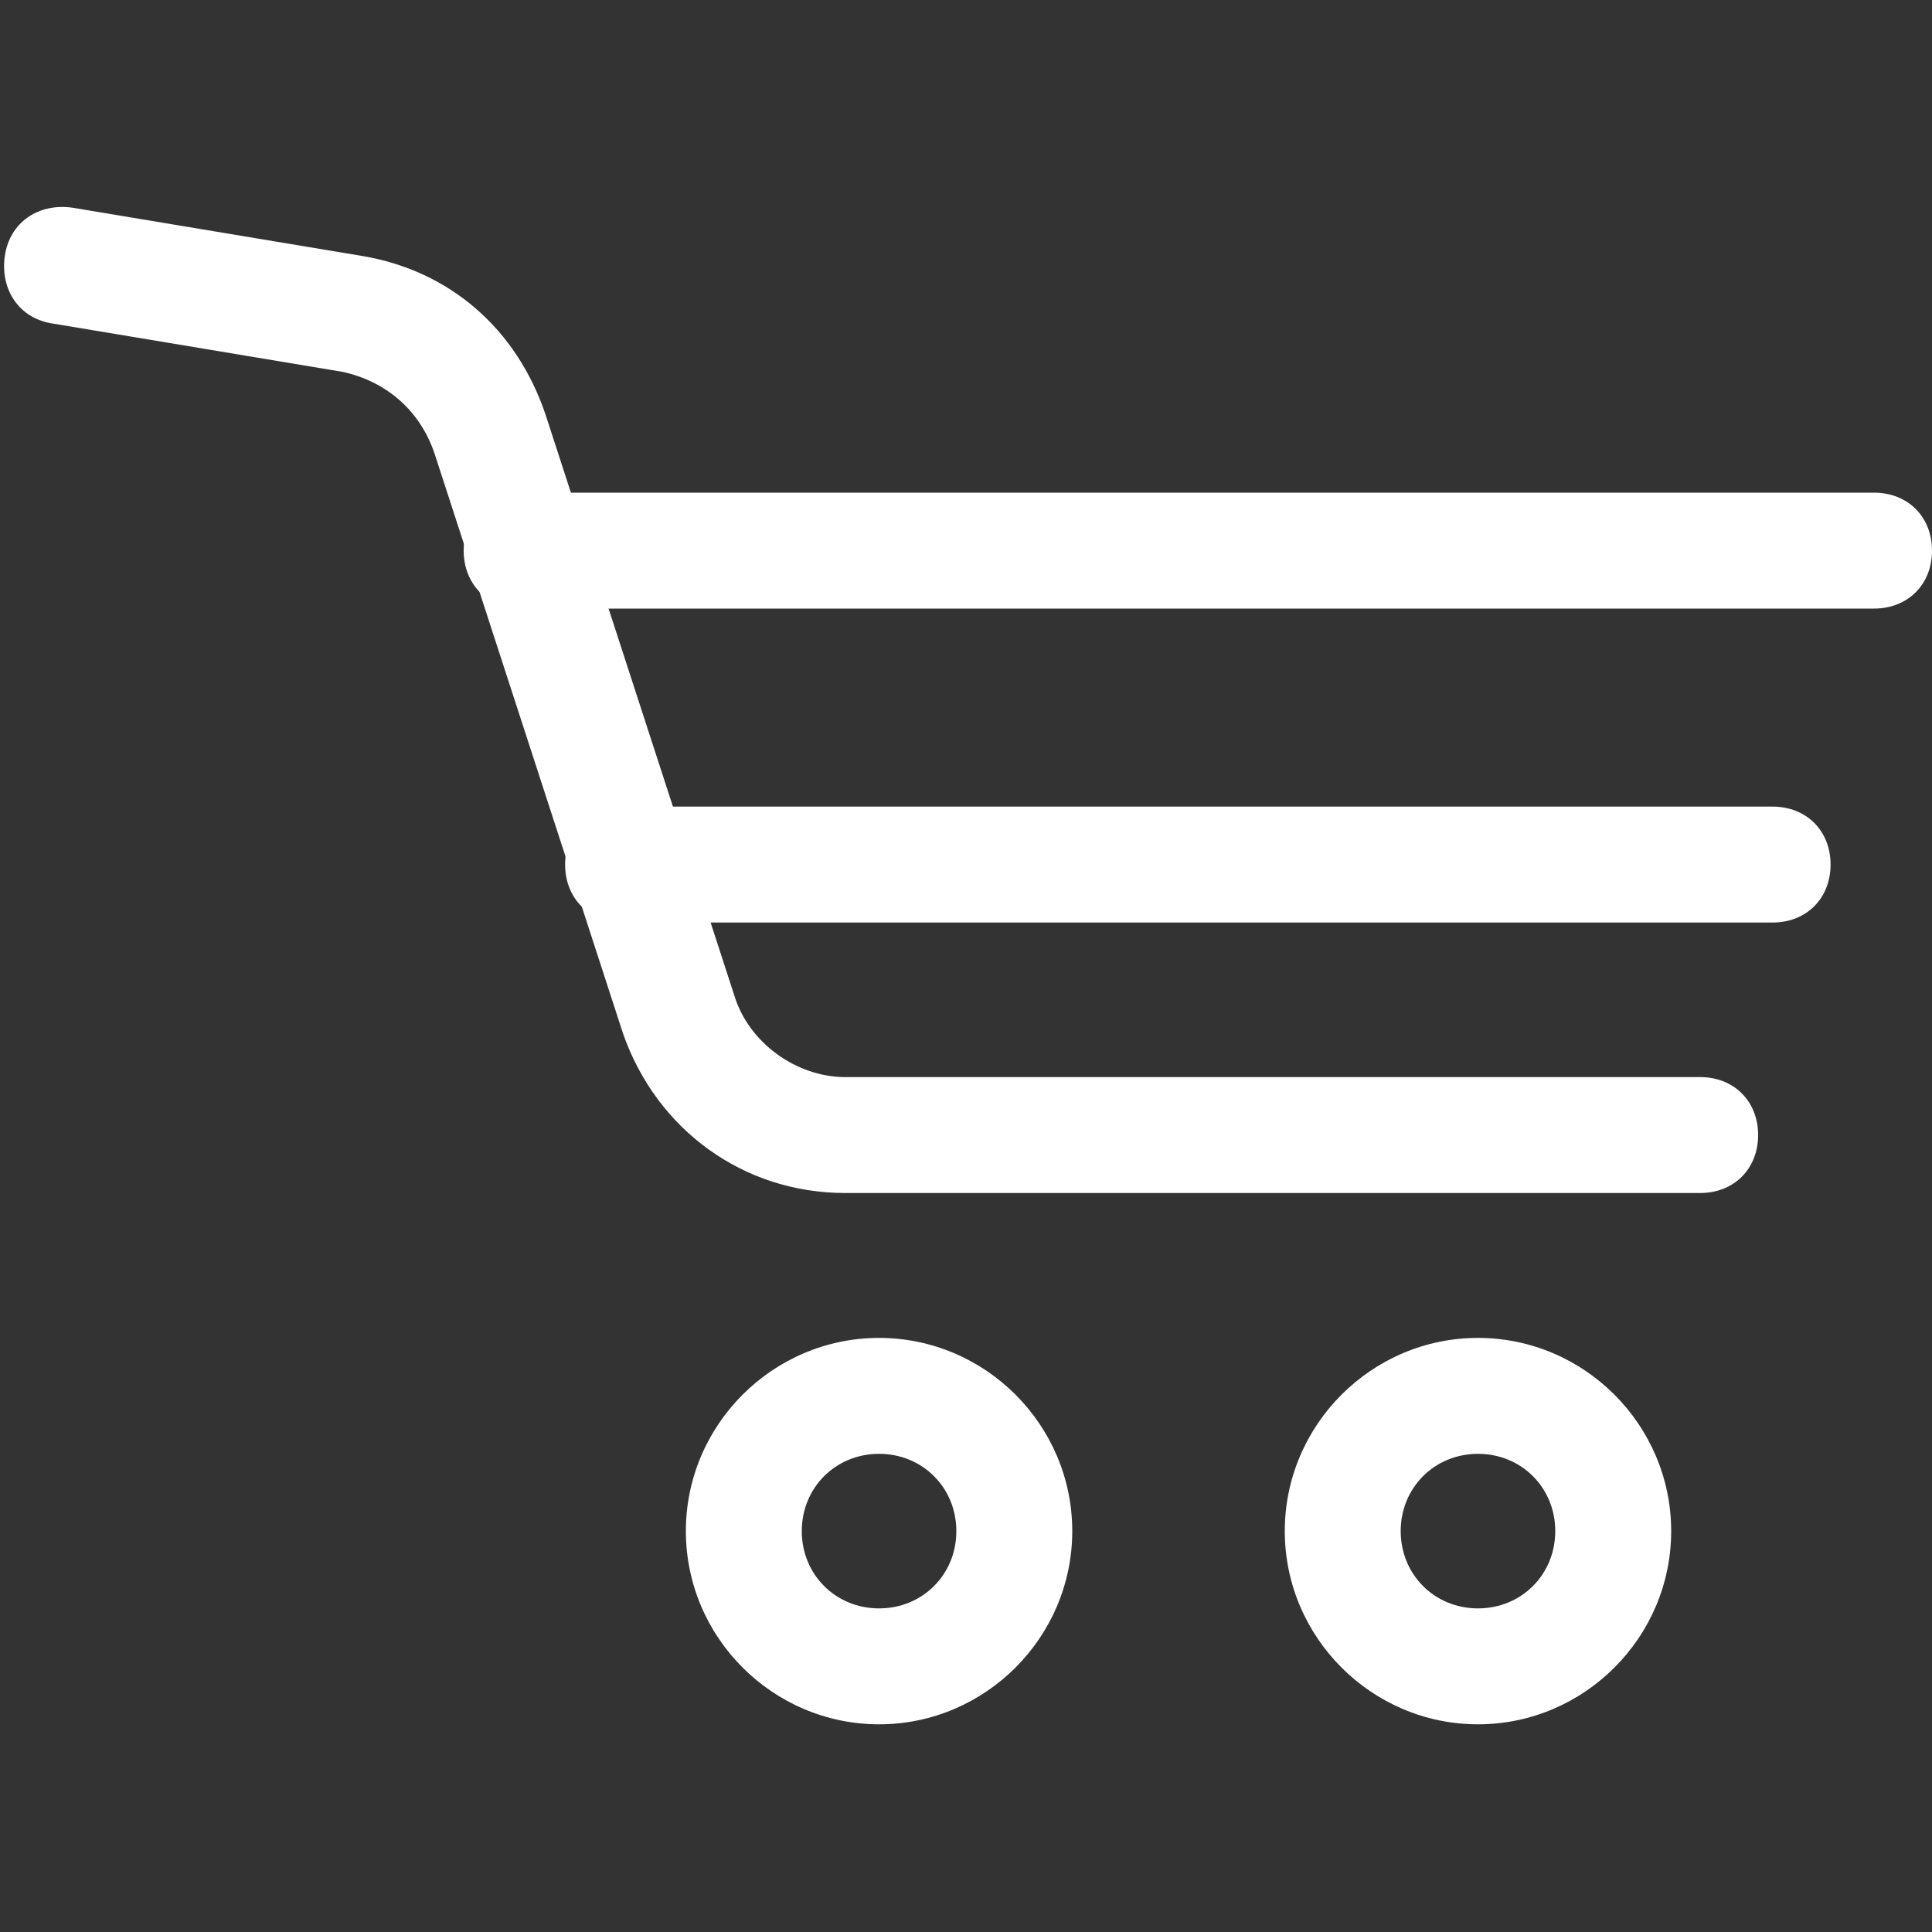
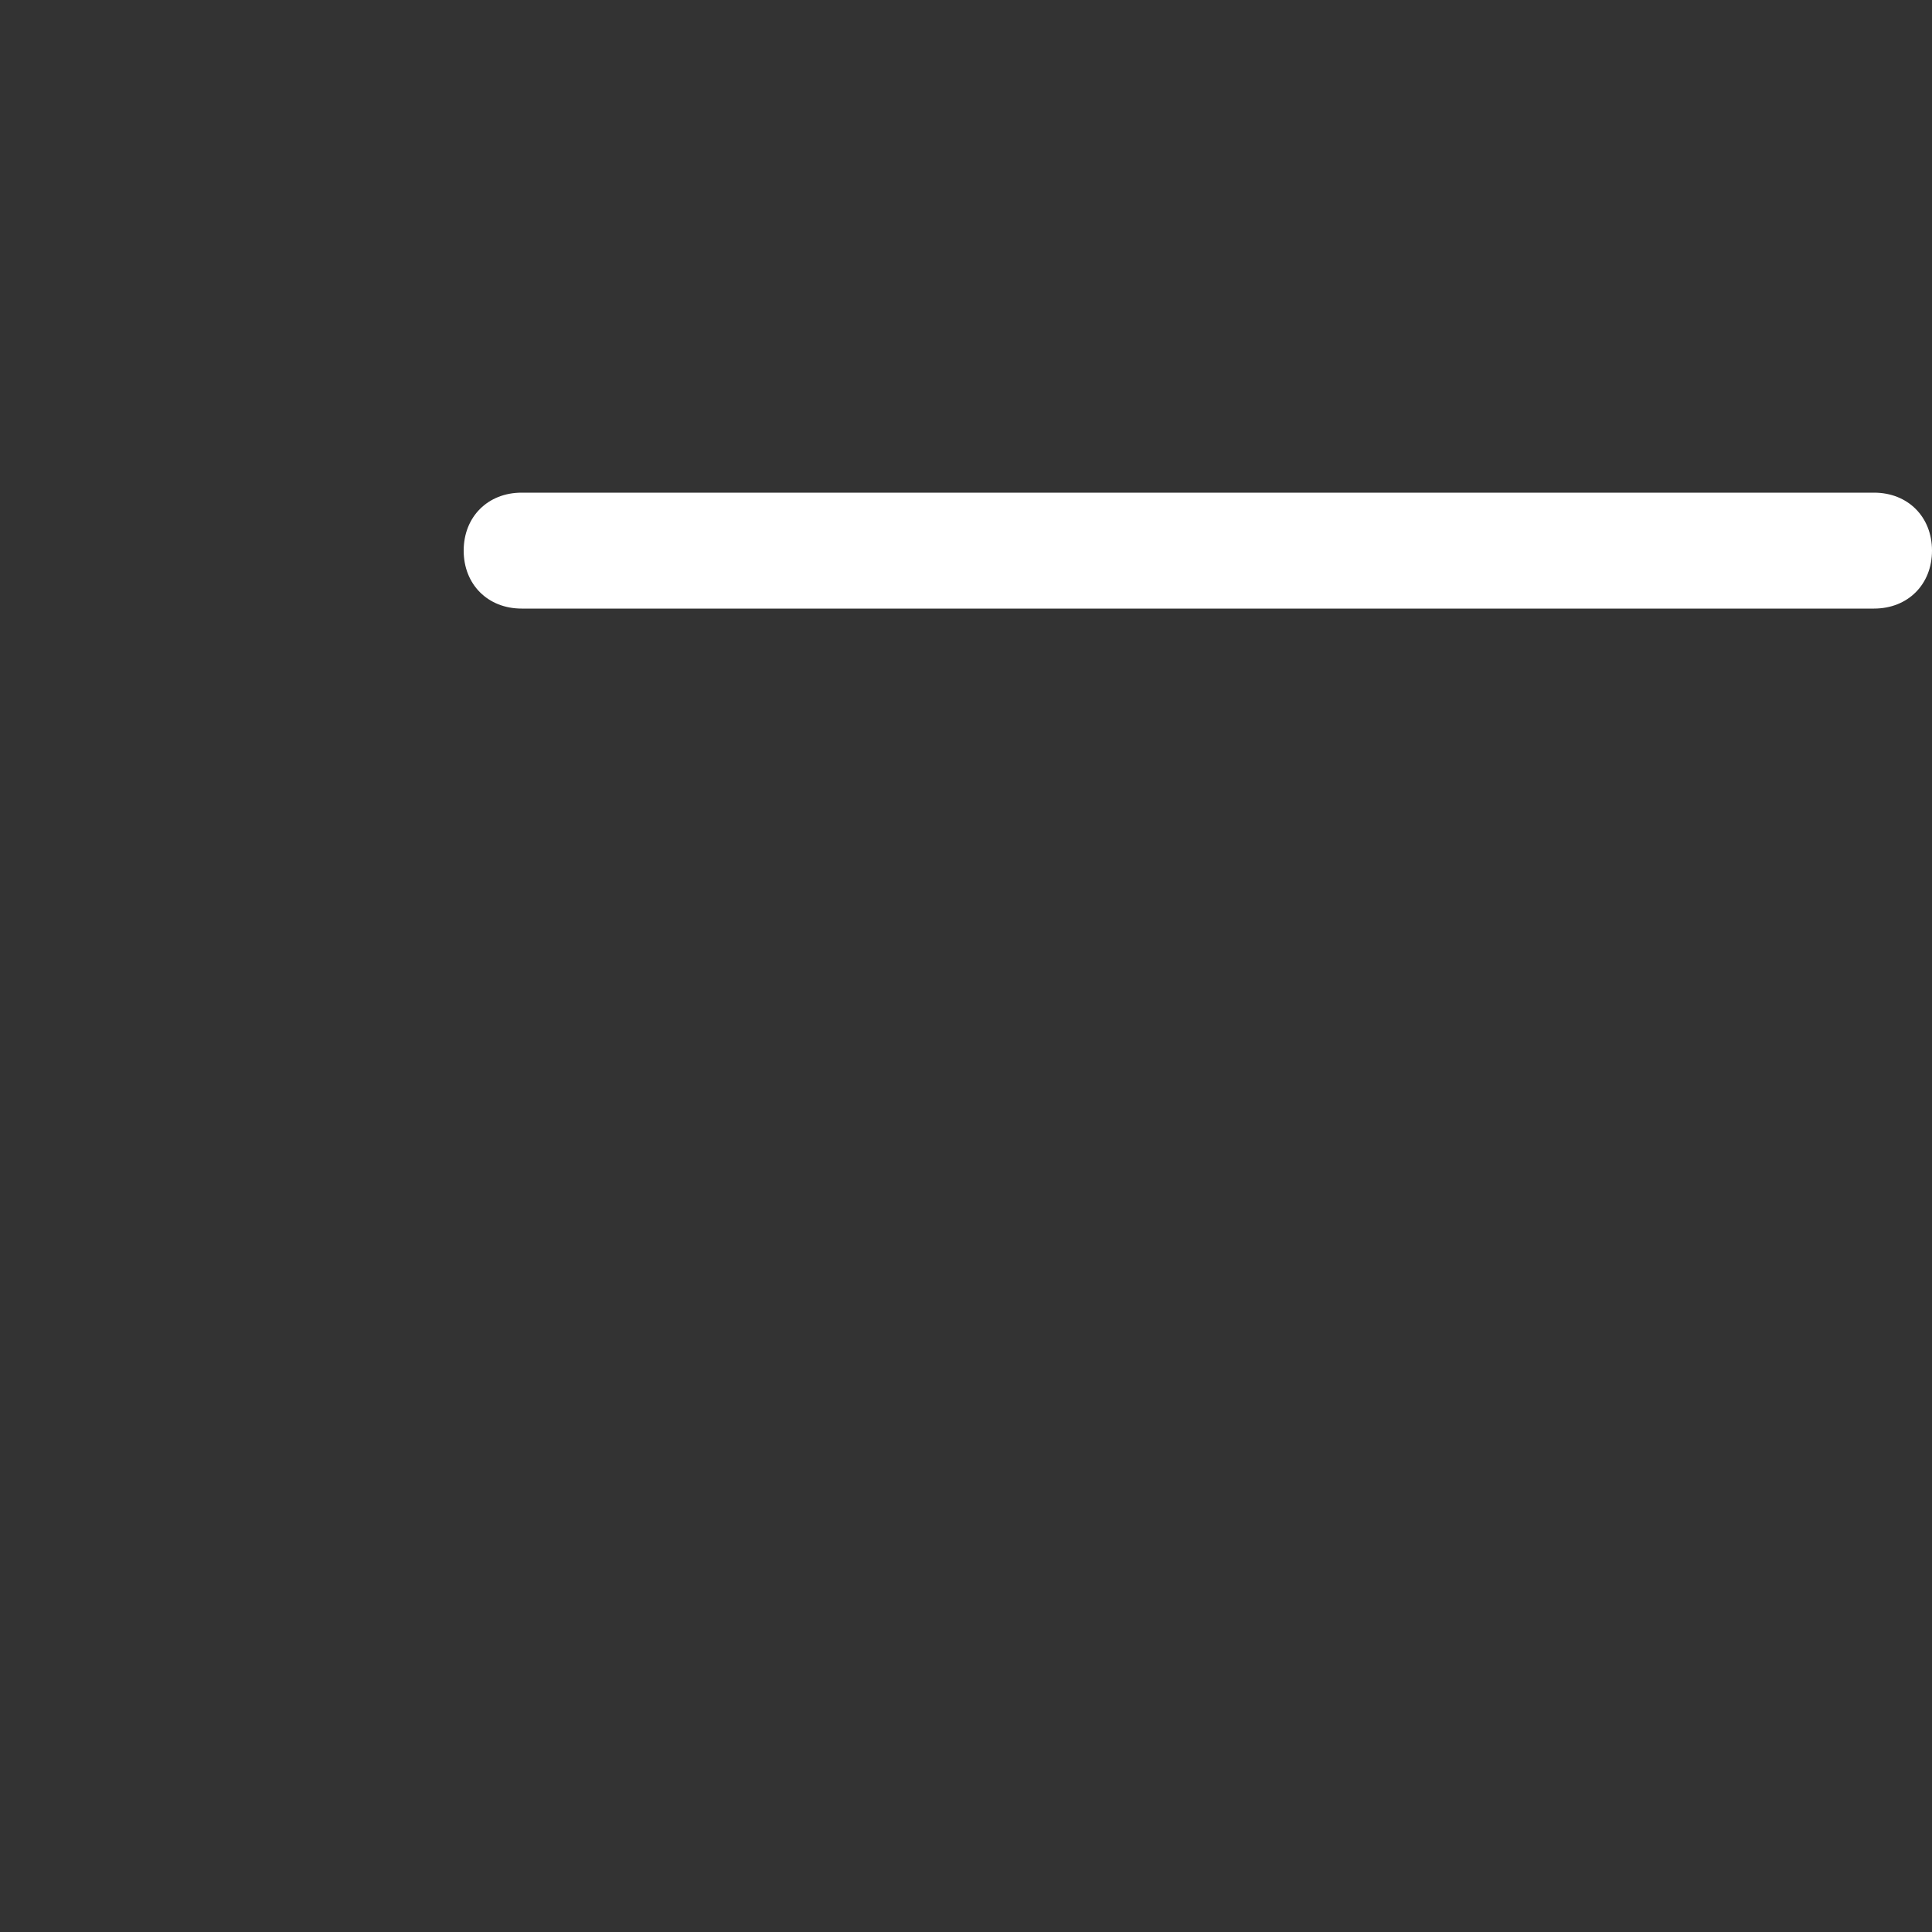
<svg xmlns="http://www.w3.org/2000/svg" id="Layer_1" version="1.1" viewBox="0 0 40 40">
  <rect x="0" y="0" width="40" height="40" fill="#333333" stroke="none" />
  <defs>
    <style>
      .st0 {
        fill: #fff;
      }
    </style>
  </defs>
-   <path class="st0" d="M35.2,24.7h-17.7c-2.1,0-3.9-1.3-4.6-3.3l-3.9-12c-.3-.9-1-1.5-1.9-1.7l-6-1c-.7-.1-1.1-.7-1-1.4.1-.7.7-1.1,1.4-1l6,1c1.8.3,3.2,1.5,3.8,3.3l3.9,12c.3,1,1.3,1.7,2.3,1.7h17.7c.7,0,1.2.5,1.2,1.2s-.5,1.2-1.2,1.2Z" />
  <path class="st0" d="M38.8,12.6H10.8c-.7,0-1.2-.5-1.2-1.2s.5-1.2,1.2-1.2h28c.7,0,1.2.5,1.2,1.2s-.5,1.2-1.2,1.2Z" />
-   <path class="st0" d="M36.7,19.1H12.9c-.7,0-1.2-.5-1.2-1.2s.5-1.2,1.2-1.2h23.8c.7,0,1.2.5,1.2,1.2s-.5,1.2-1.2,1.2Z" />
-   <path class="st0" d="M18.2,35.7c-2.2,0-4-1.8-4-4s1.8-4,4-4,4,1.8,4,4-1.8,4-4,4ZM18.2,30.1c-.9,0-1.6.7-1.6,1.6s.7,1.6,1.6,1.6,1.6-.7,1.6-1.6-.7-1.6-1.6-1.6Z" />
-   <path class="st0" d="M30.6,35.7c-2.2,0-4-1.8-4-4s1.8-4,4-4,4,1.8,4,4-1.8,4-4,4ZM30.6,30.1c-.9,0-1.6.7-1.6,1.6s.7,1.6,1.6,1.6,1.6-.7,1.6-1.6-.7-1.6-1.6-1.6Z" />
</svg>